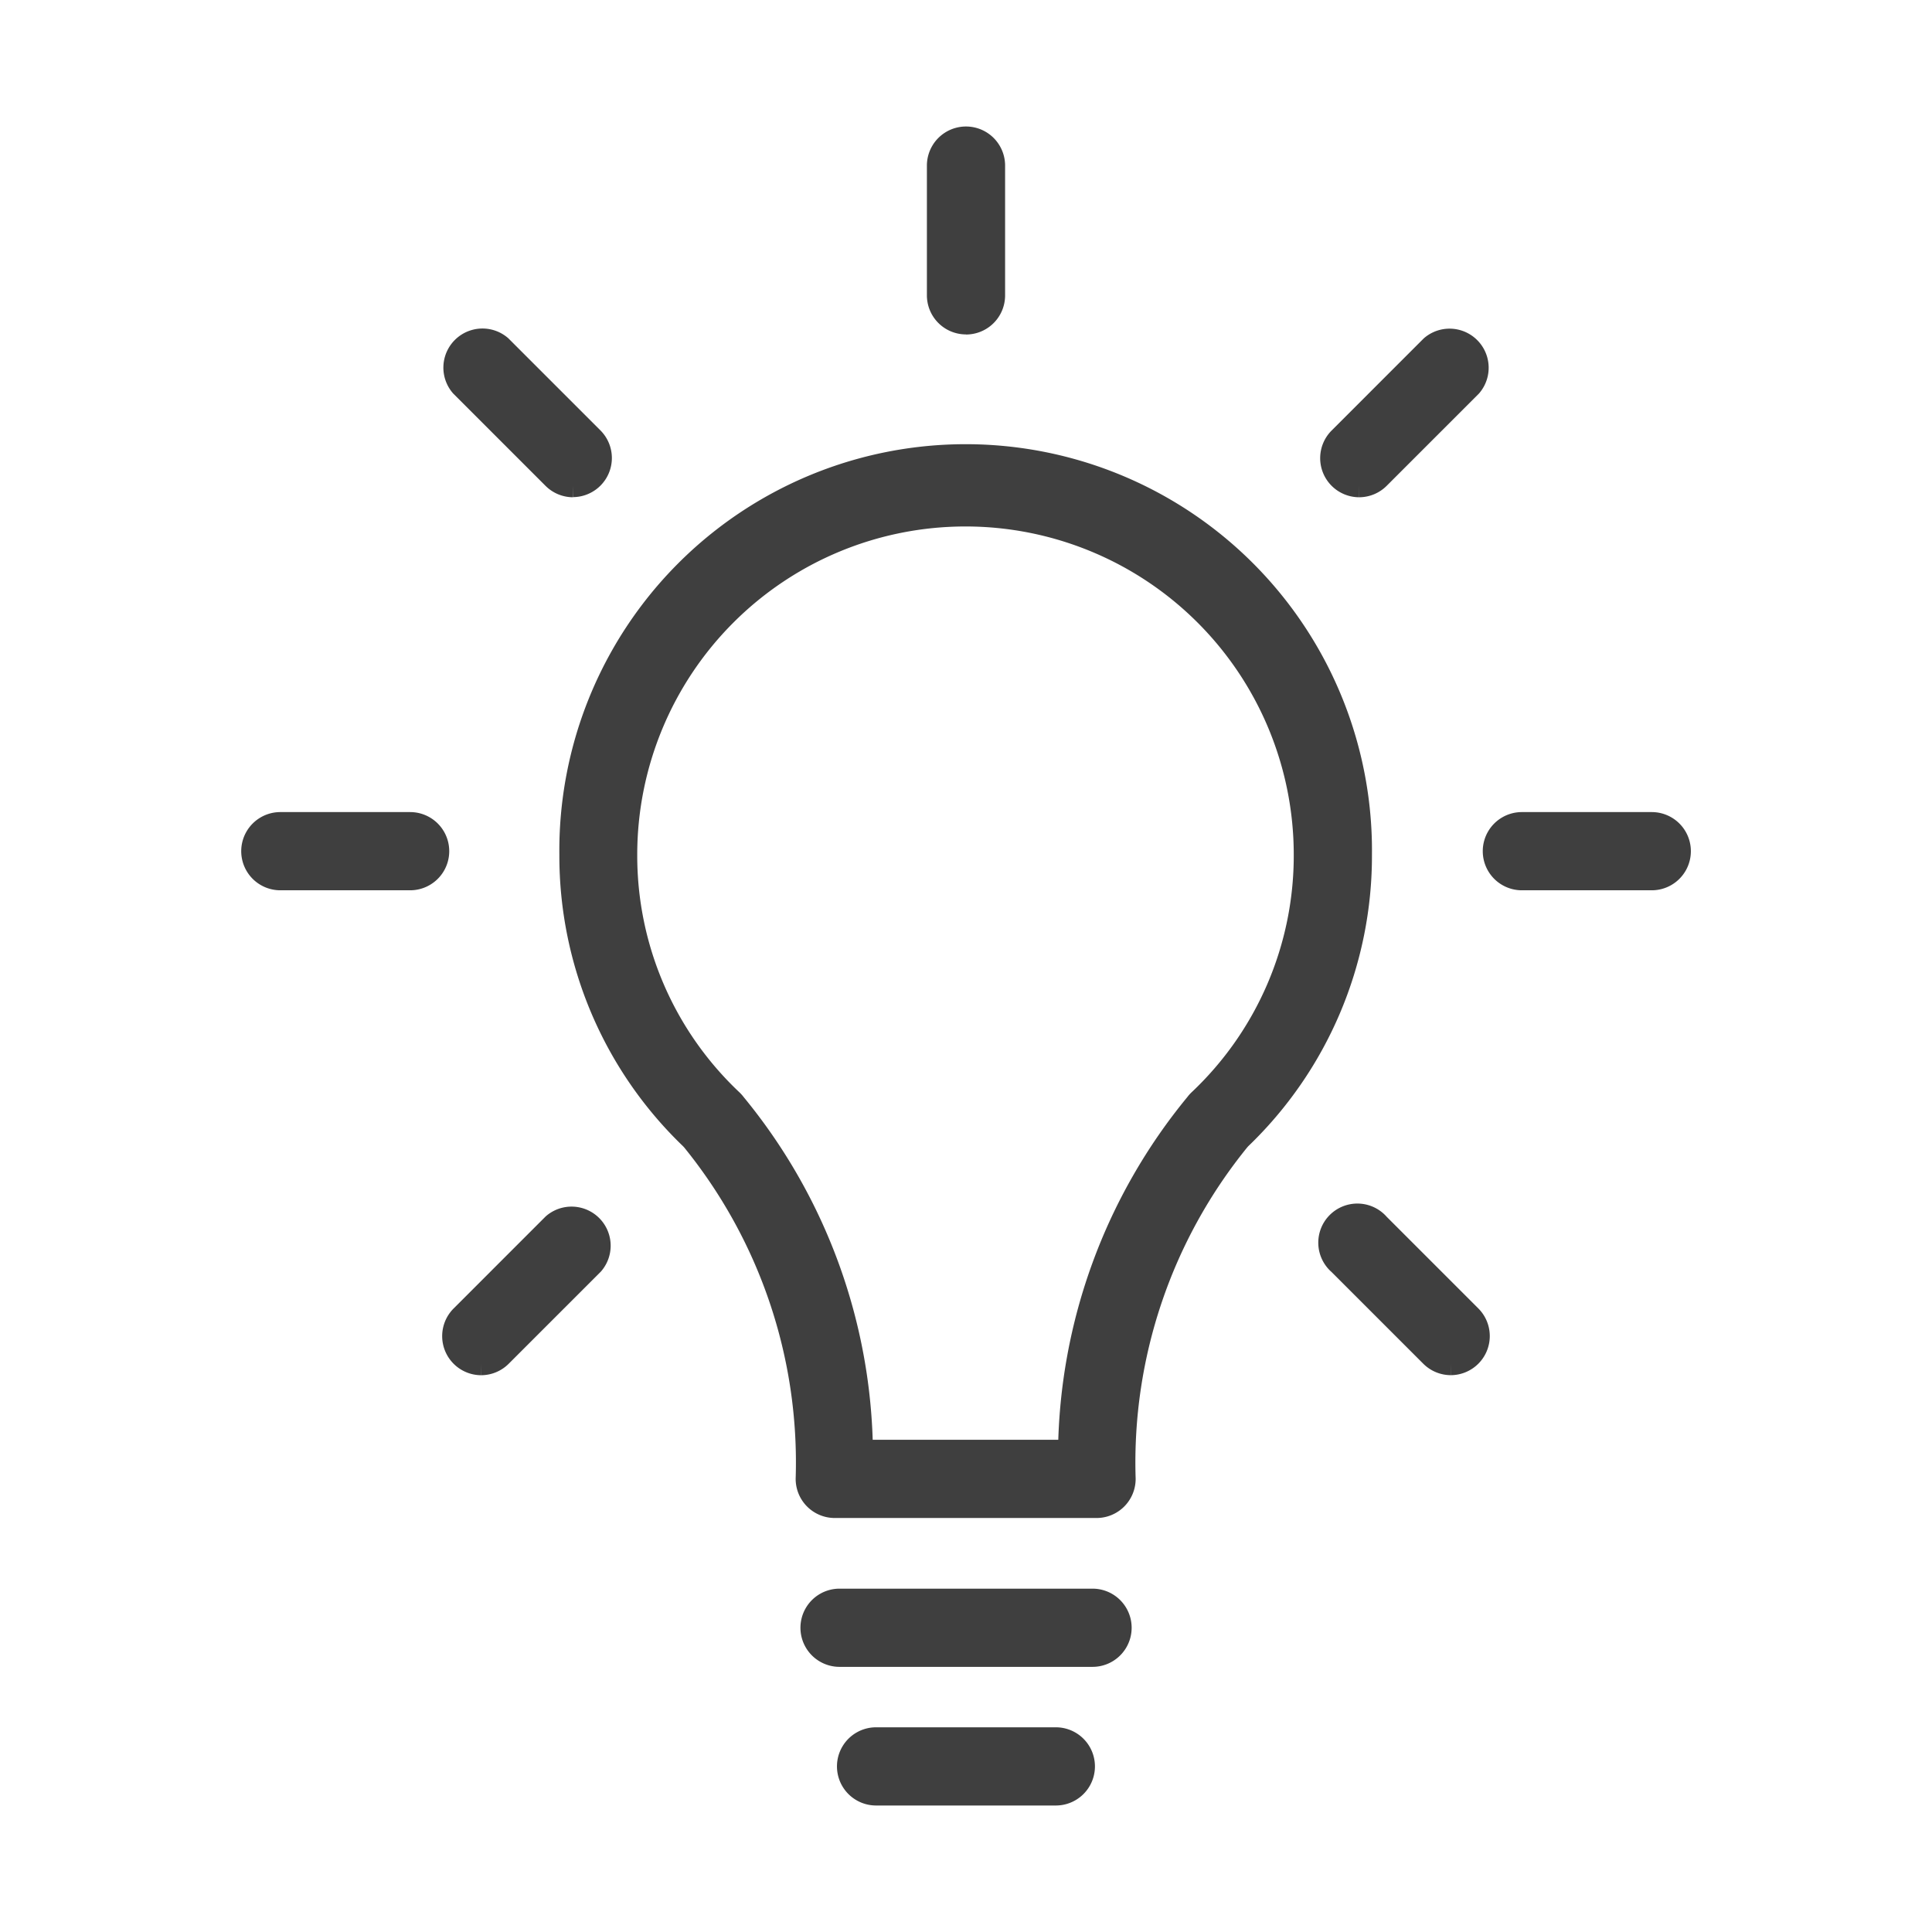
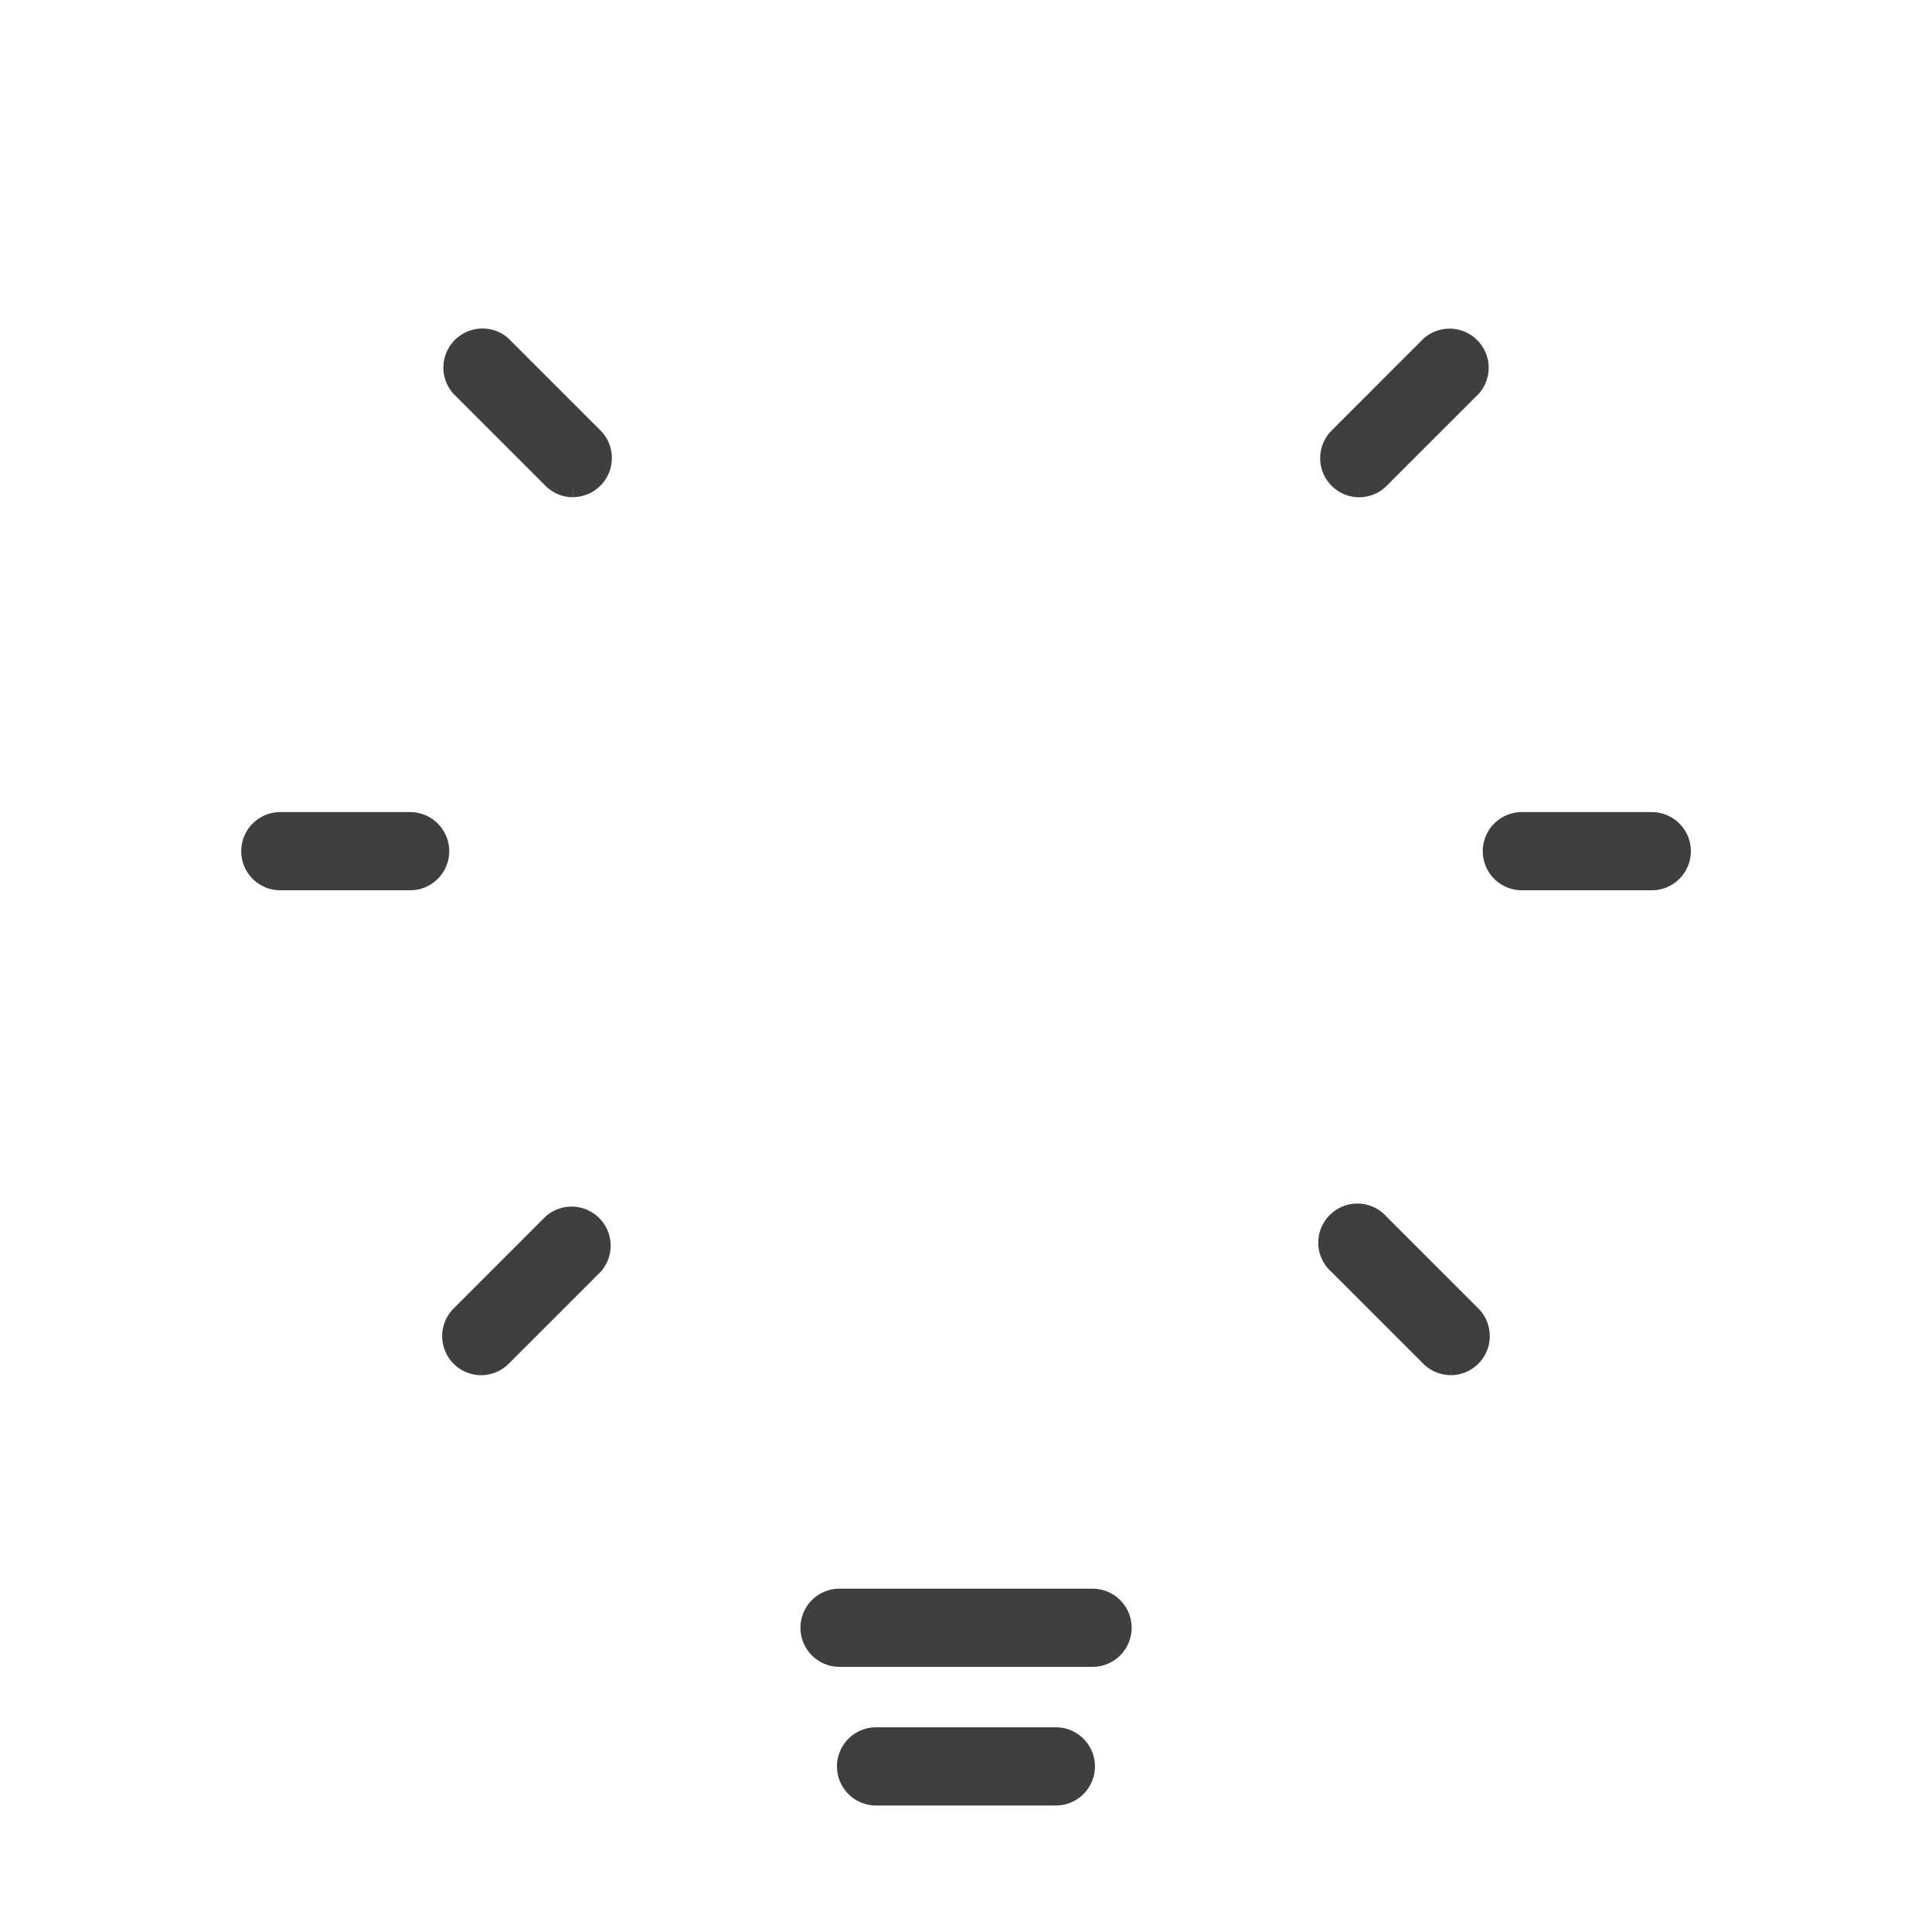
<svg xmlns="http://www.w3.org/2000/svg" id="icon_key" width="42" height="42" viewBox="0 0 42 42">
  <rect id="Rectangle_238" data-name="Rectangle 238" width="42" height="42" fill="none" />
  <g id="_2" data-name="2" transform="translate(5.494 3)">
-     <path id="Path_9506" data-name="Path 9506" d="M54.219,66.019h-5.7a.6.6,0,0,1-.6-.6,11.119,11.119,0,0,0-2.485-7.37l-.031-.034a8.5,8.5,0,0,1-2.621-6.164,8.583,8.583,0,1,1,17.165,0,8.5,8.5,0,0,1-2.621,6.164l-.03.034a11.118,11.118,0,0,0-2.486,7.37.6.6,0,0,1-.6.6m-5.109-1.2h4.522a12.079,12.079,0,0,1,2.757-7.546.6.6,0,0,1,.067-.076,7.318,7.318,0,0,0,2.3-5.347,7.386,7.386,0,0,0-14.772,0,7.317,7.317,0,0,0,2.3,5.347.6.6,0,0,1,.068.077,12.082,12.082,0,0,1,2.756,7.546" transform="translate(-35.866 -36.269)" fill="#3f3f3f" stroke="#3f3f3f" stroke-width="0.5" />
    <path id="Path_9507" data-name="Path 9507" d="M81.23,191.811h-5.5a.6.6,0,1,1,0-1.2h5.5a.6.6,0,1,1,0,1.2" transform="translate(-62.973 -158.825)" fill="#3f3f3f" stroke="#3f3f3f" stroke-width="0.5" />
    <path id="Path_9508" data-name="Path 9508" d="M84.563,204.579H80.654a.6.6,0,1,1,0-1.2h3.908a.6.6,0,1,1,0,1.2" transform="translate(-67.103 -168.579)" fill="#3f3f3f" stroke="#3f3f3f" stroke-width="0.5" />
    <path id="Path_9509" data-name="Path 9509" d="M3.422,93.33H.6a.6.6,0,1,1,0-1.2H3.422a.6.6,0,1,1,0,1.2" transform="translate(0 -77.226)" fill="#3f3f3f" stroke="#3f3f3f" stroke-width="0.5" />
    <path id="Path_9510" data-name="Path 9510" d="M170.239,93.33h-2.824a.6.6,0,1,1,0-1.2h2.824a.6.6,0,1,1,0,1.2" transform="translate(-139.825 -77.226)" fill="#3f3f3f" stroke="#3f3f3f" stroke-width="0.5" />
    <path id="Path_9511" data-name="Path 9511" d="M27.583,148.136a.6.6,0,0,1-.423-1.021l2-2a.6.6,0,0,1,.846.846l-2,2a.6.6,0,0,1-.423.175" transform="translate(-22.619 -121.49)" fill="#3f3f3f" stroke="#3f3f3f" stroke-width="0.5" />
    <path id="Path_9512" data-name="Path 9512" d="M145.541,30.178a.6.6,0,0,1-.423-1.021l2-2a.6.6,0,0,1,.846.846l-2,2a.6.6,0,0,1-.423.175" transform="translate(-121.49 -22.618)" fill="#3f3f3f" stroke="#3f3f3f" stroke-width="0.5" />
-     <path id="Path_9513" data-name="Path 9513" d="M92.732,4.02a.6.6,0,0,1-.6-.6V.6a.6.6,0,1,1,1.2,0V3.422a.6.6,0,0,1-.6.6" transform="translate(-77.226)" fill="#3f3f3f" stroke="#3f3f3f" stroke-width="0.5" />
    <path id="Path_9514" data-name="Path 9514" d="M147.537,148.136a.6.6,0,0,1-.423-.175l-2-2a.6.6,0,1,1,.846-.846l2,2a.6.6,0,0,1-.423,1.021" transform="translate(-121.49 -121.491)" fill="#3f3f3f" stroke="#3f3f3f" stroke-width="0.5" />
    <path id="Path_9515" data-name="Path 9515" d="M29.581,30.178A.6.6,0,0,1,29.158,30l-2-2a.6.6,0,0,1,.846-.846l2,2a.6.6,0,0,1-.423,1.021" transform="translate(-22.619 -22.618)" fill="#3f3f3f" stroke="#3f3f3f" stroke-width="0.5" />
  </g>
</svg>